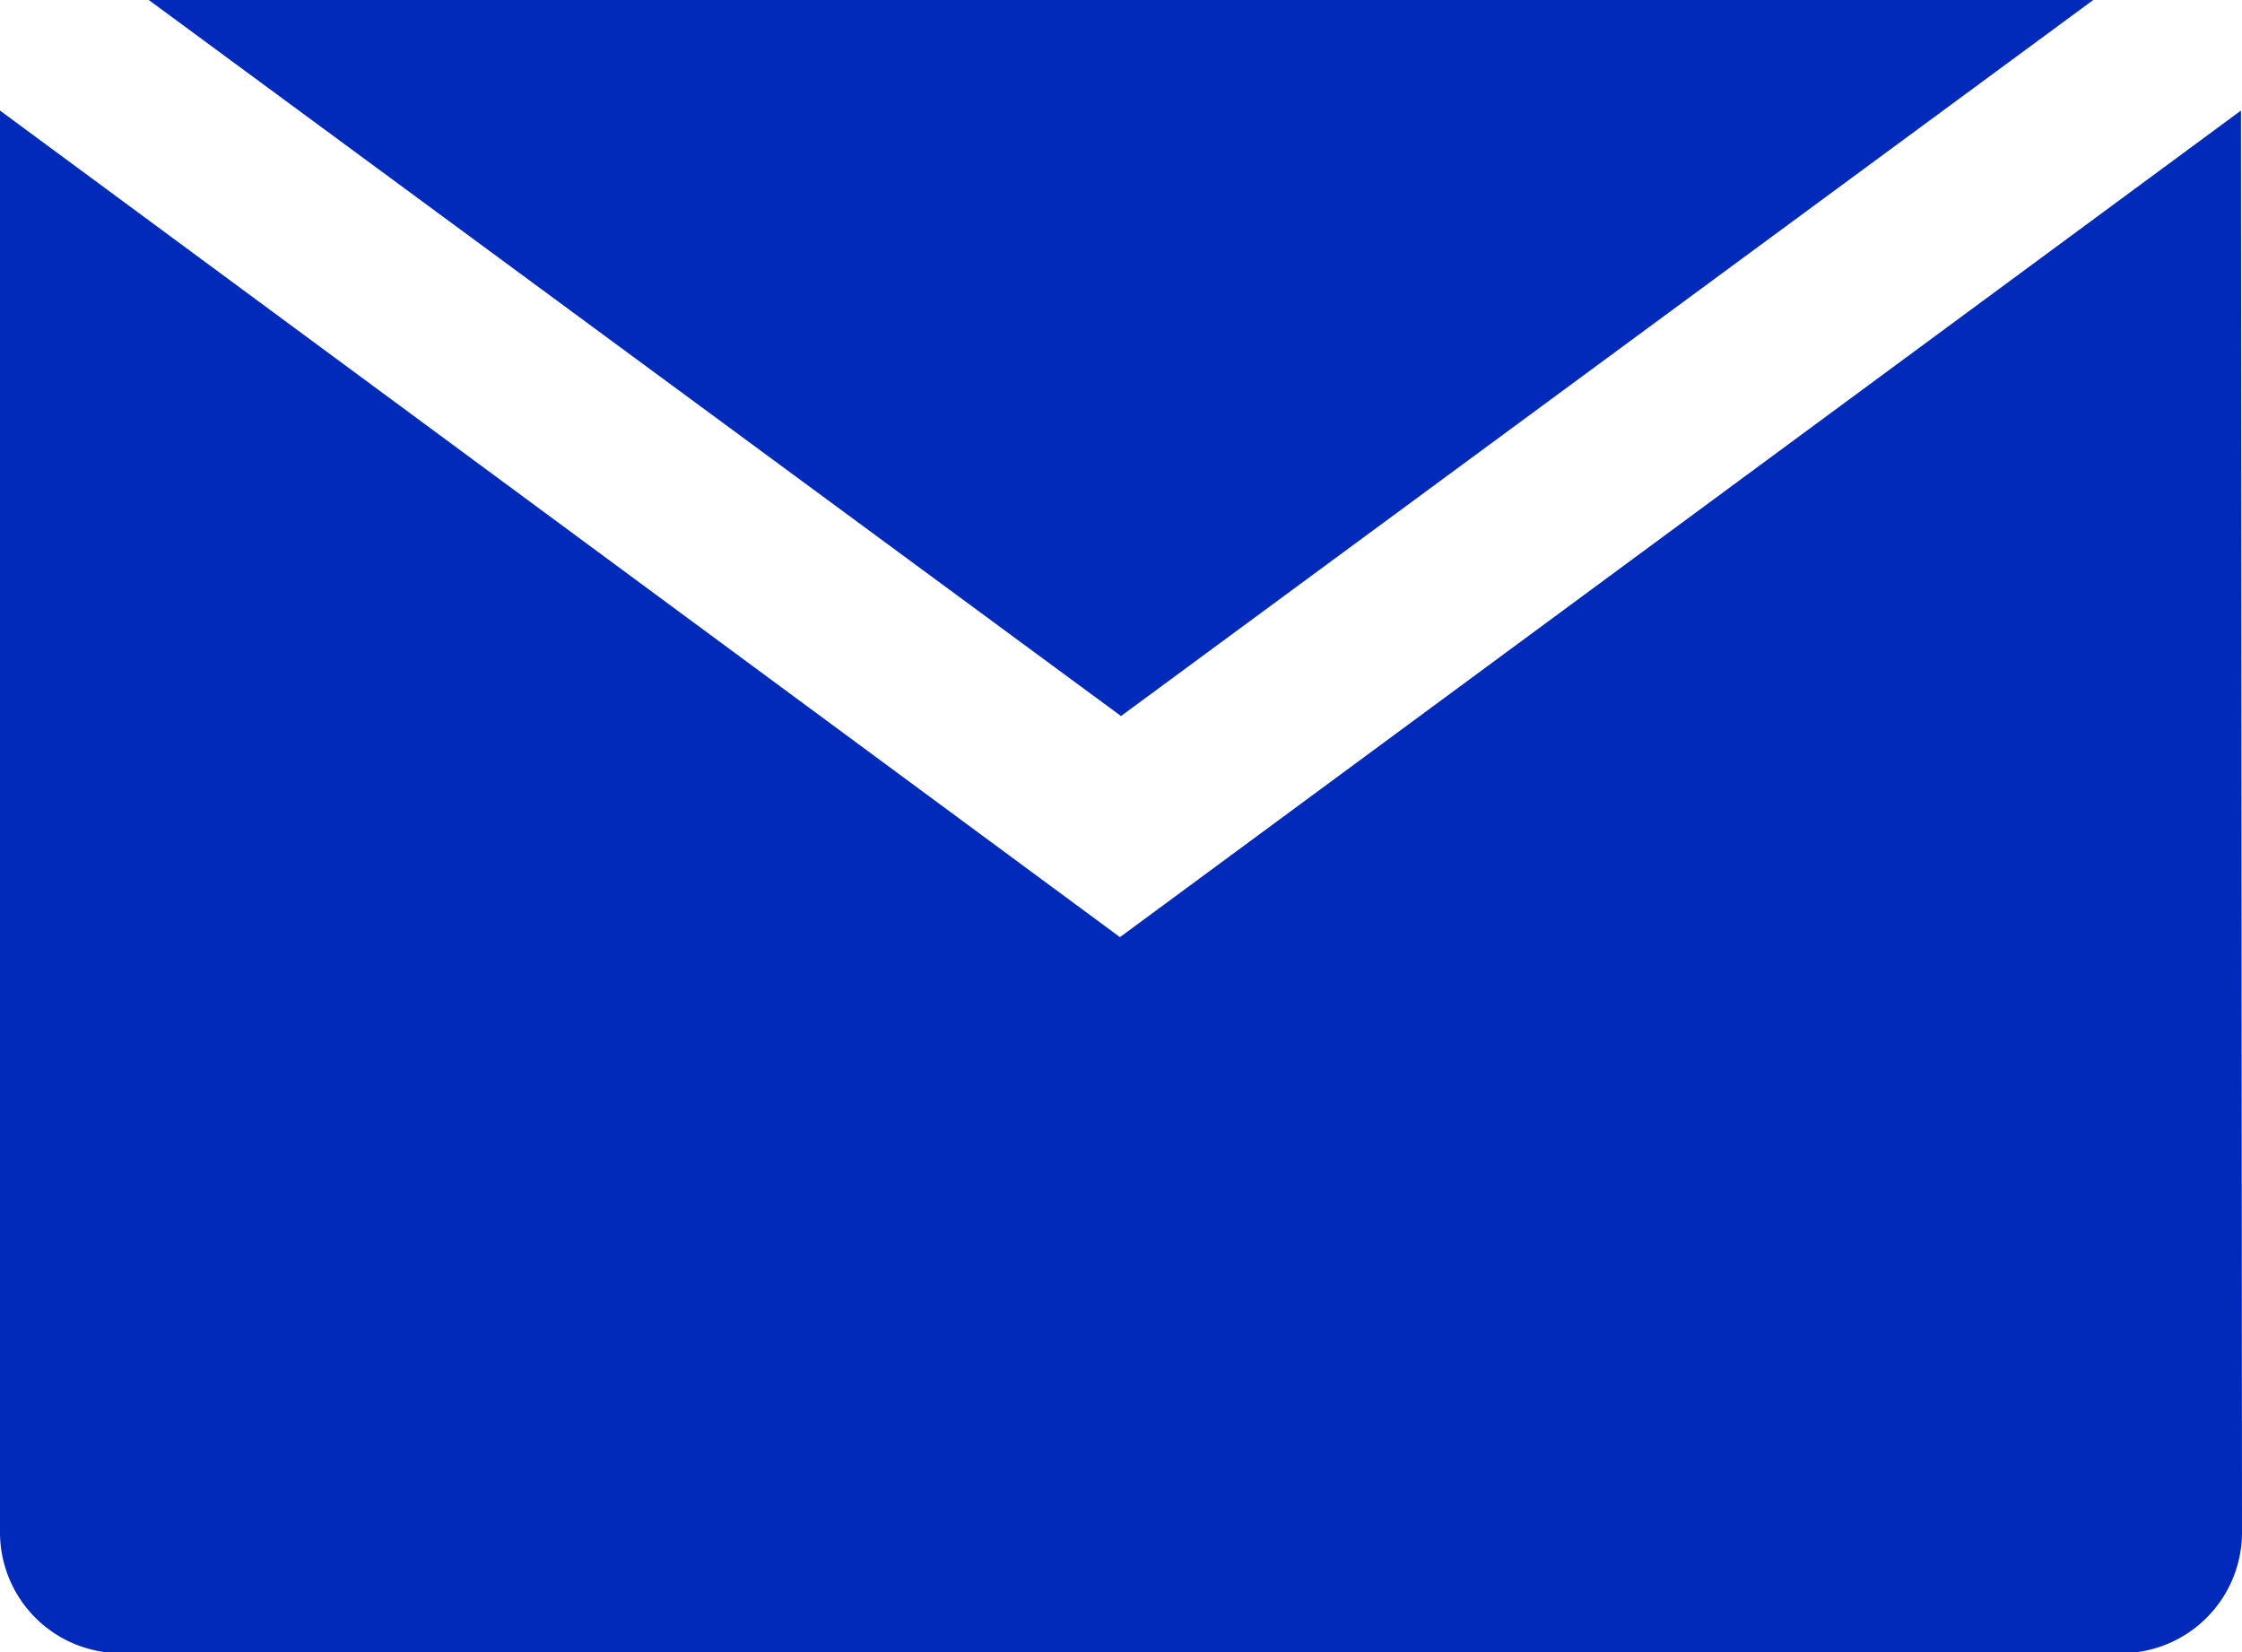
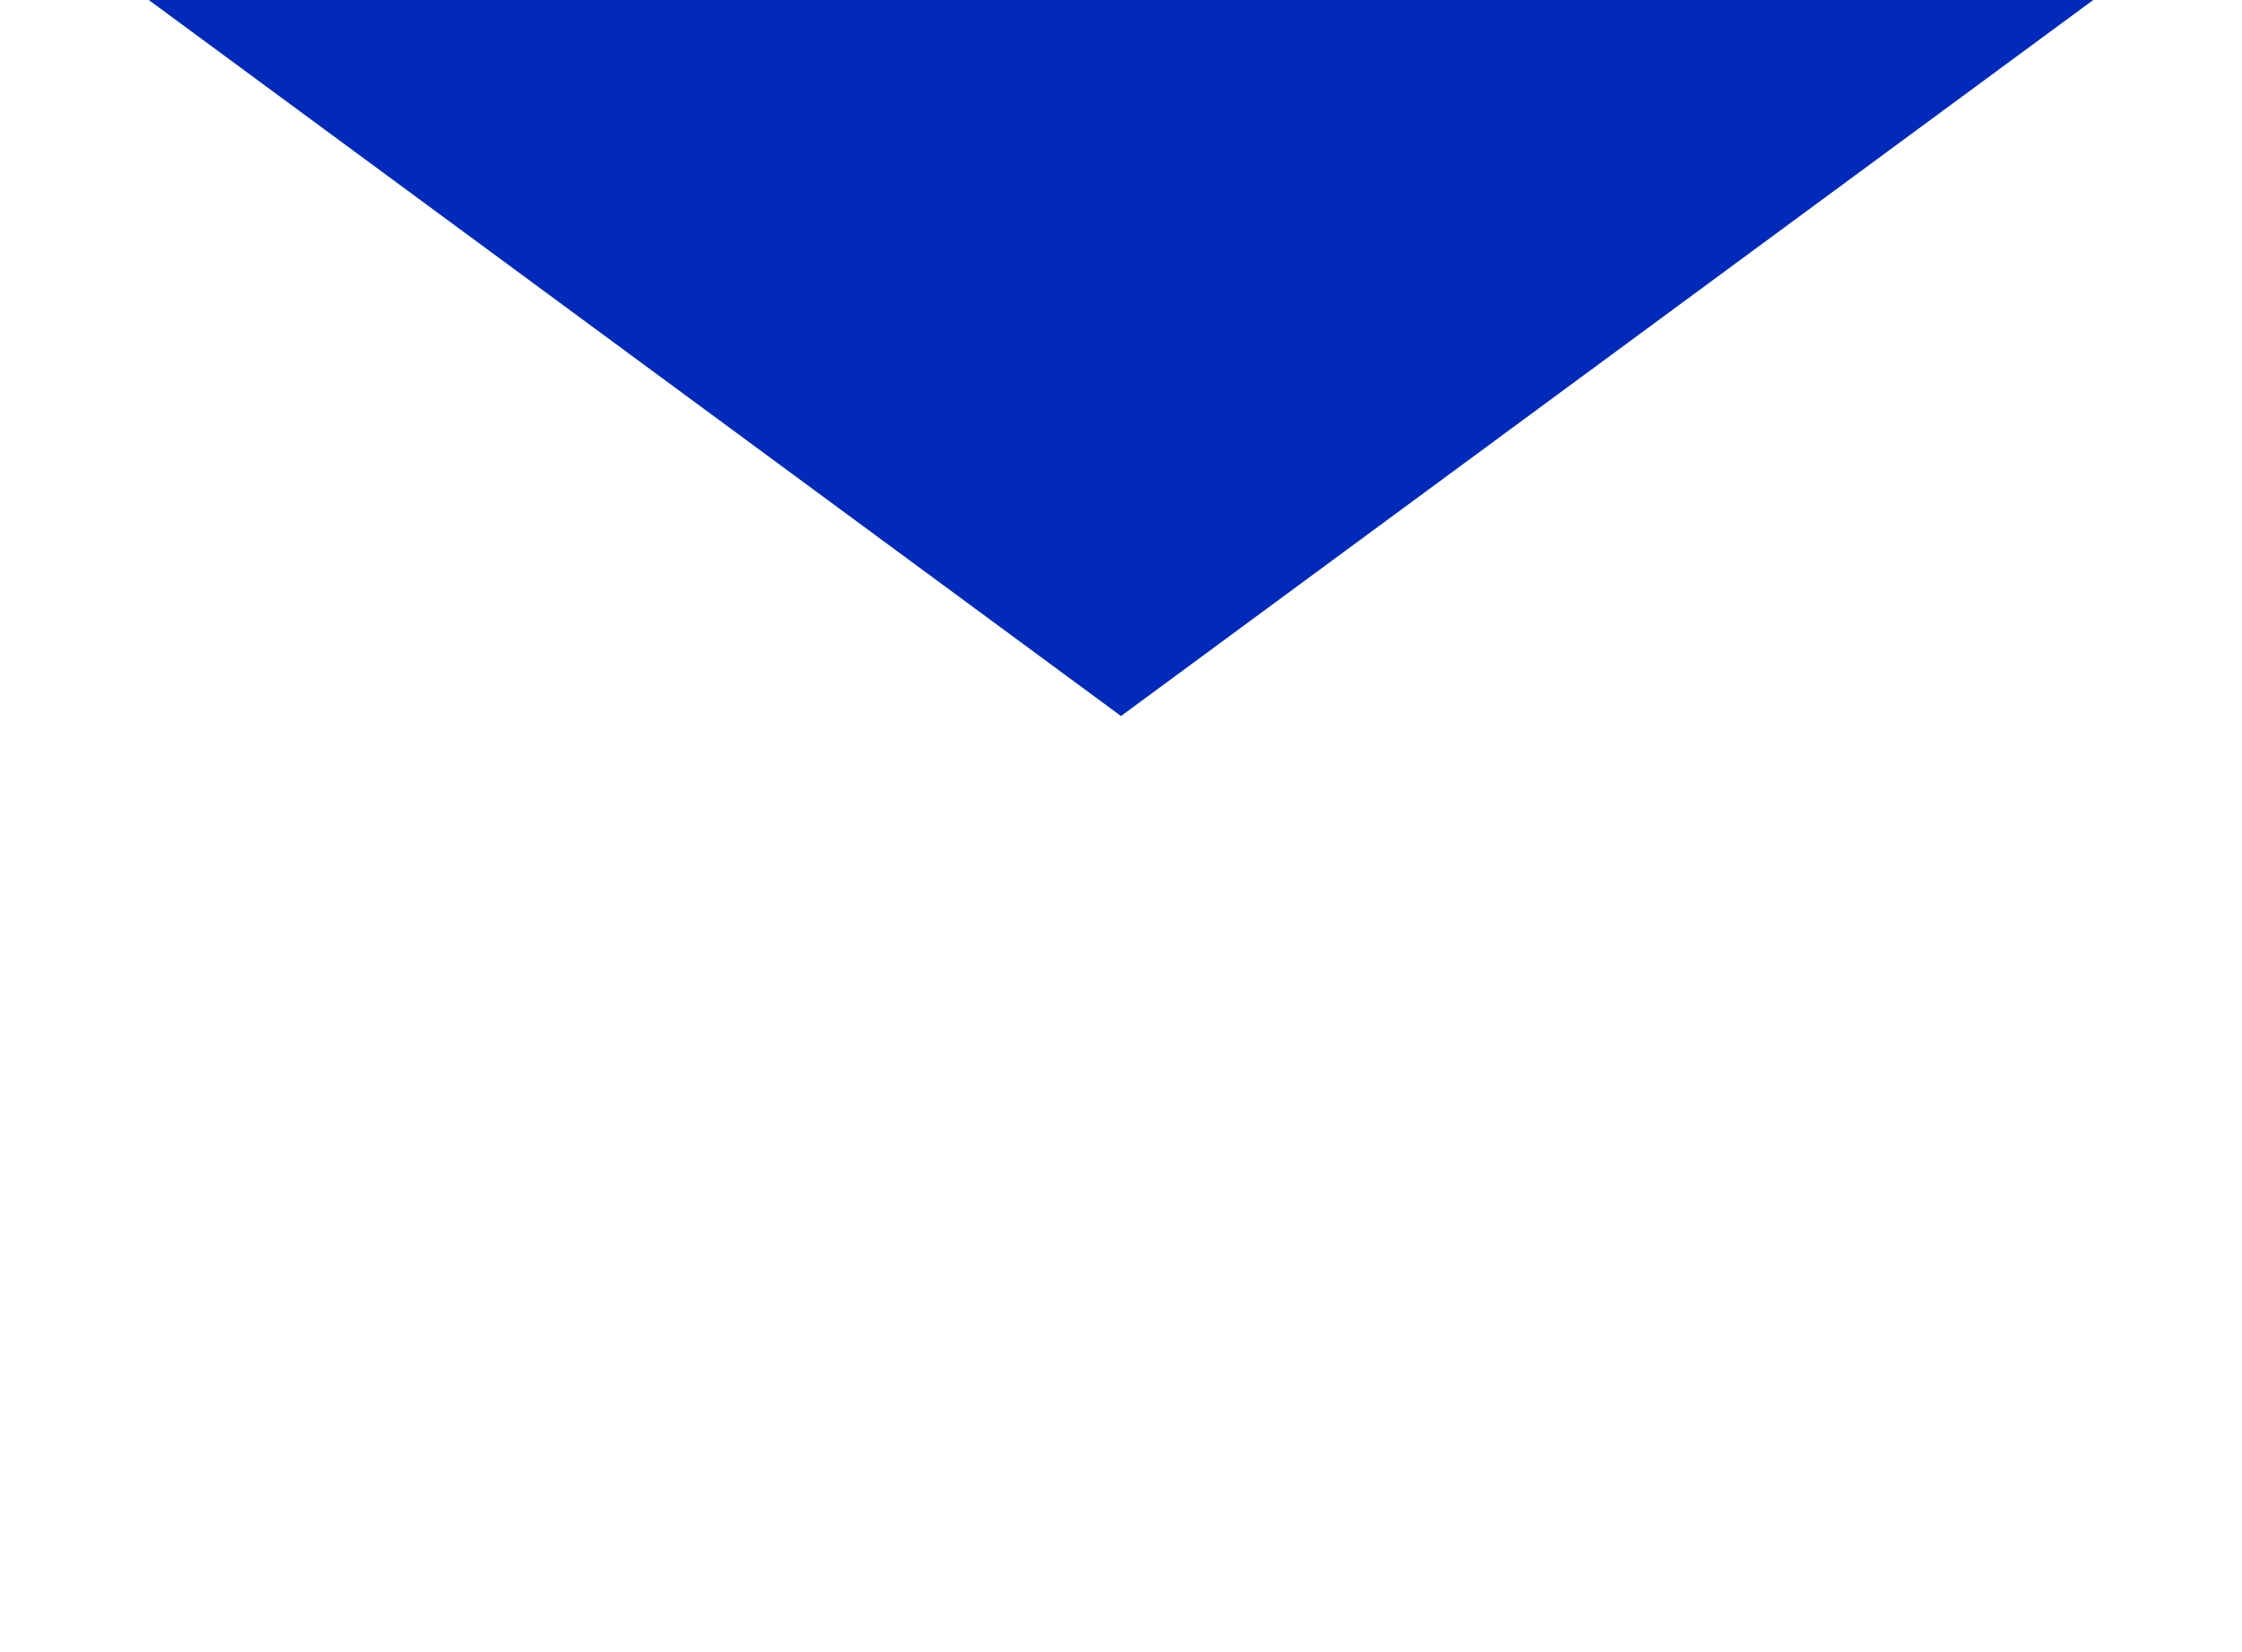
<svg xmlns="http://www.w3.org/2000/svg" id="Layer_1" data-name="Layer 1" viewBox="0 0 21.7 15.99">
  <defs>
    <style>.cls-1{fill:#022aba;}</style>
  </defs>
  <polygon class="cls-1" points="20.26 0 1.44 0 10.85 6.93 20.26 0" />
-   <path class="cls-1" d="M21.69,1.17v-.1l-10.85,8L0,1.07V14.82A1.17,1.17,0,0,0,1.17,16H20.53a1.17,1.17,0,0,0,1.17-1.17Z" />
</svg>